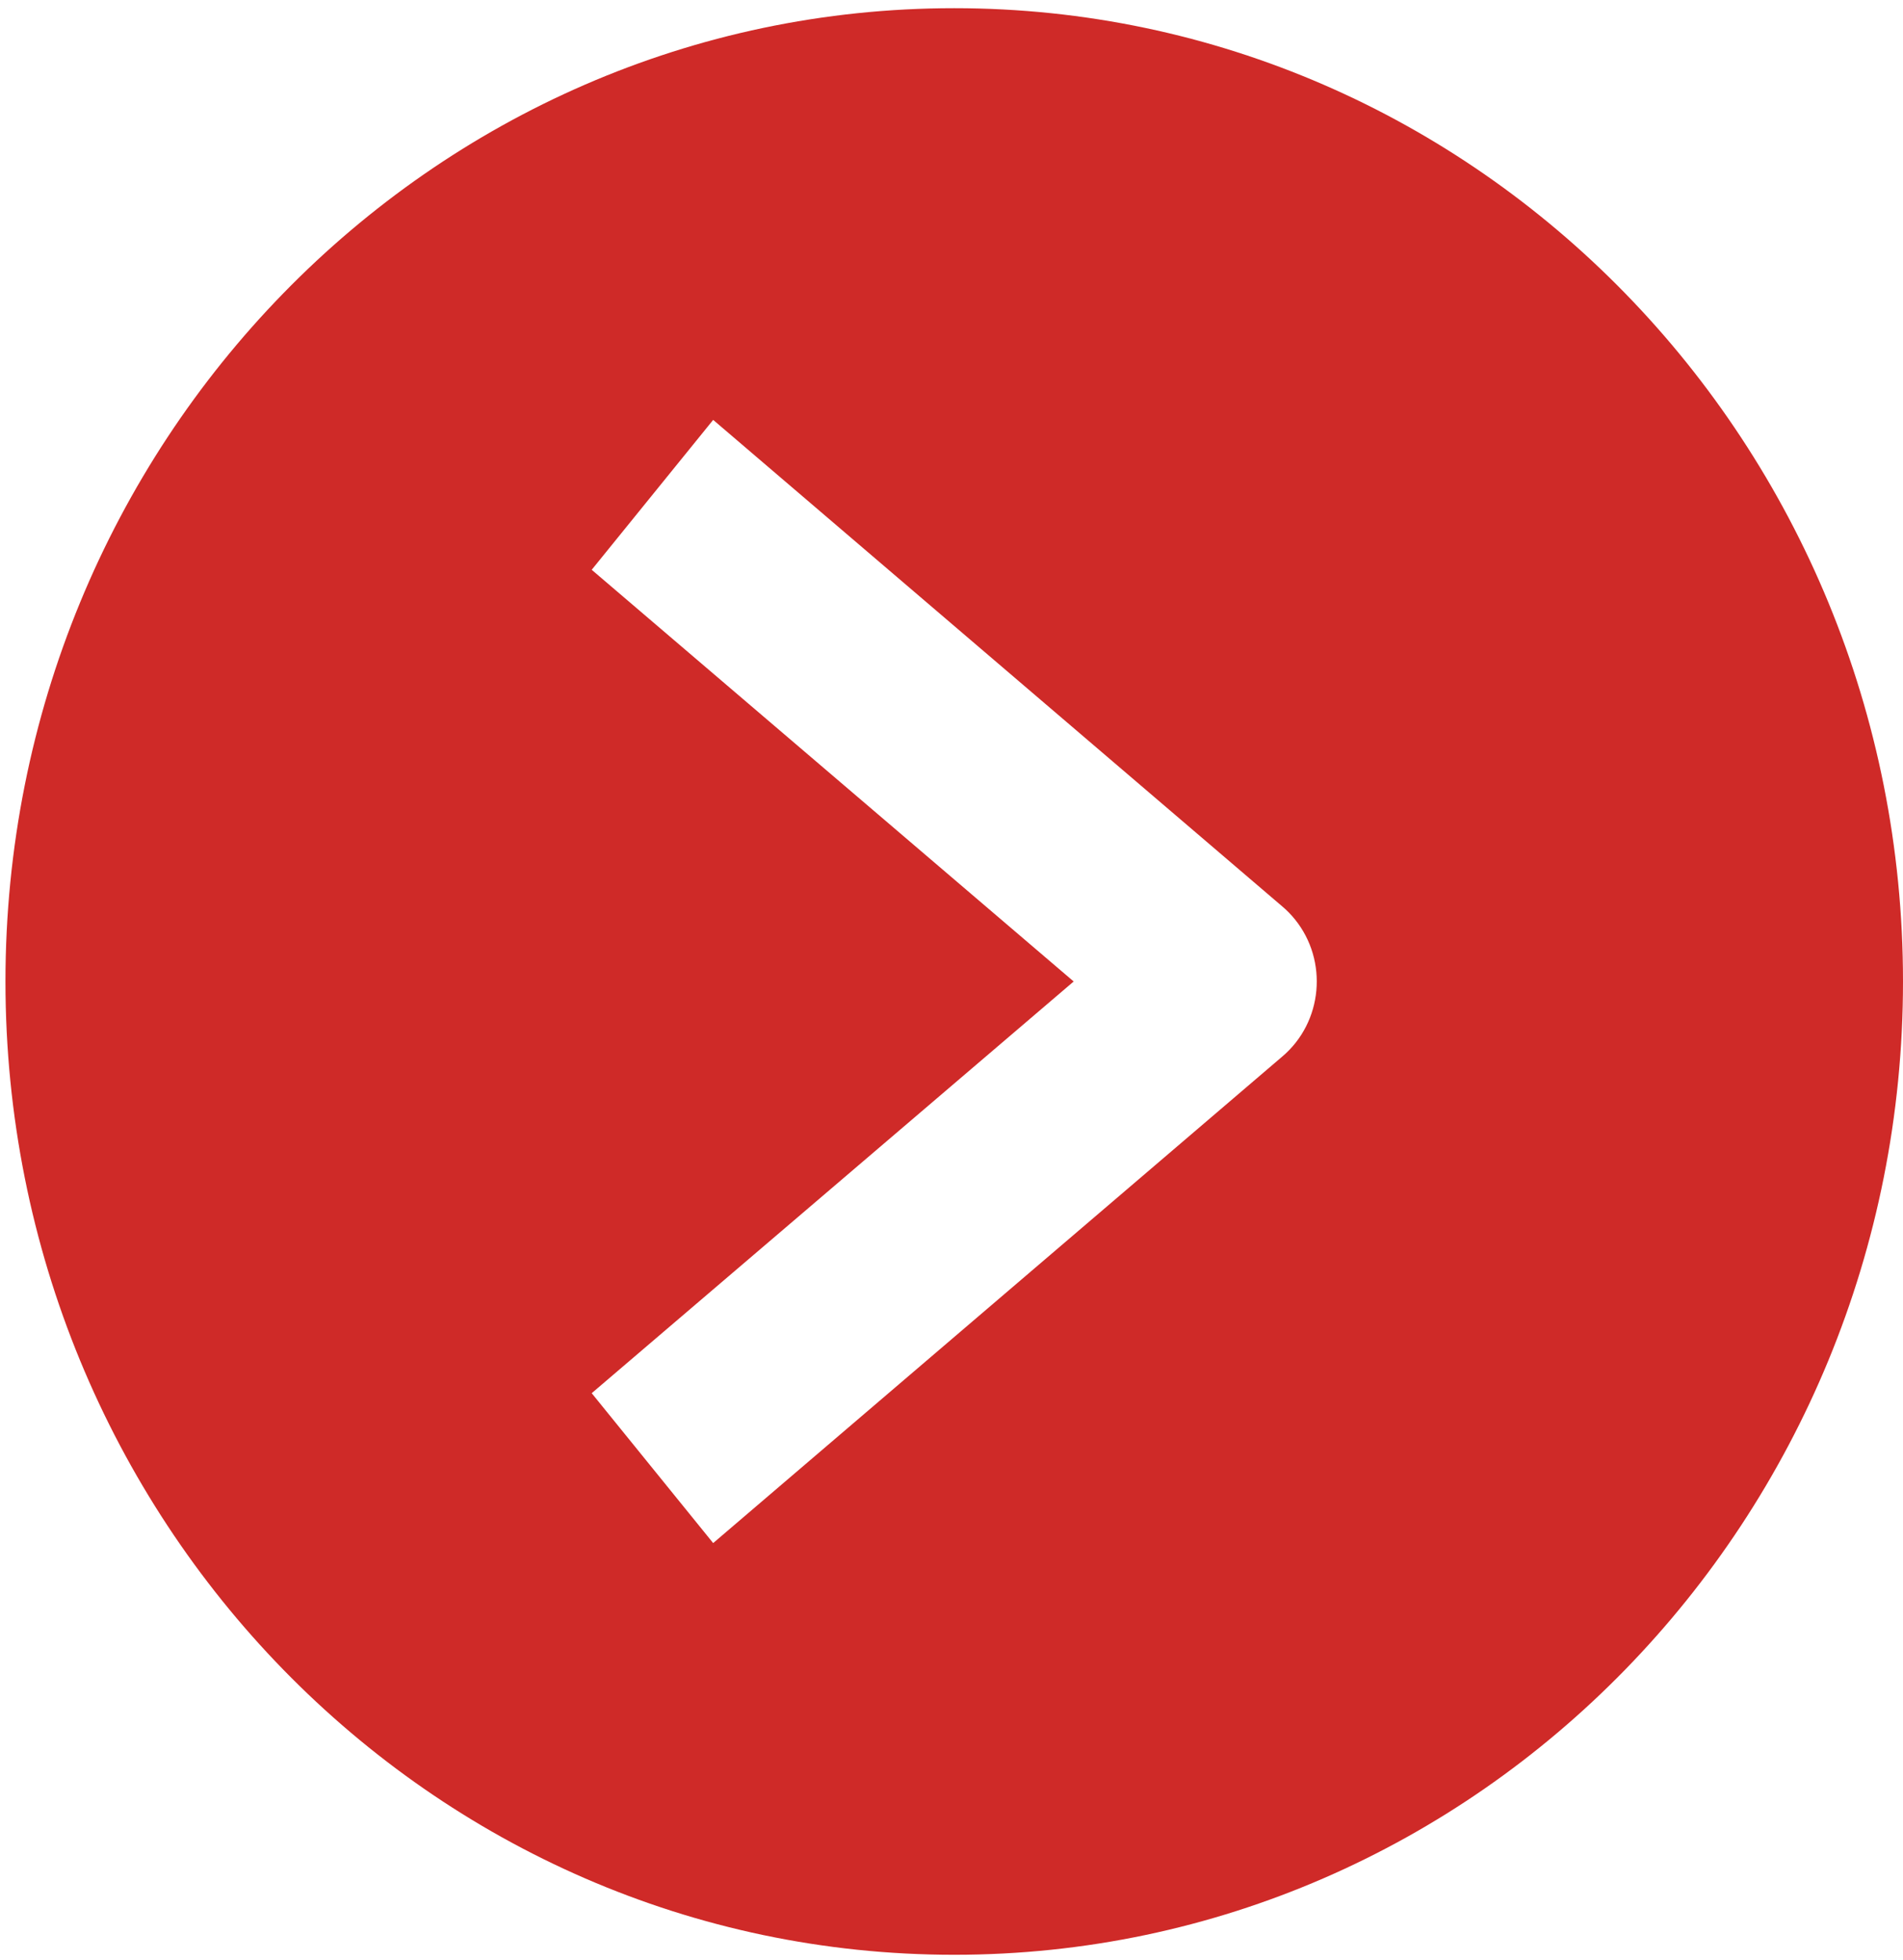
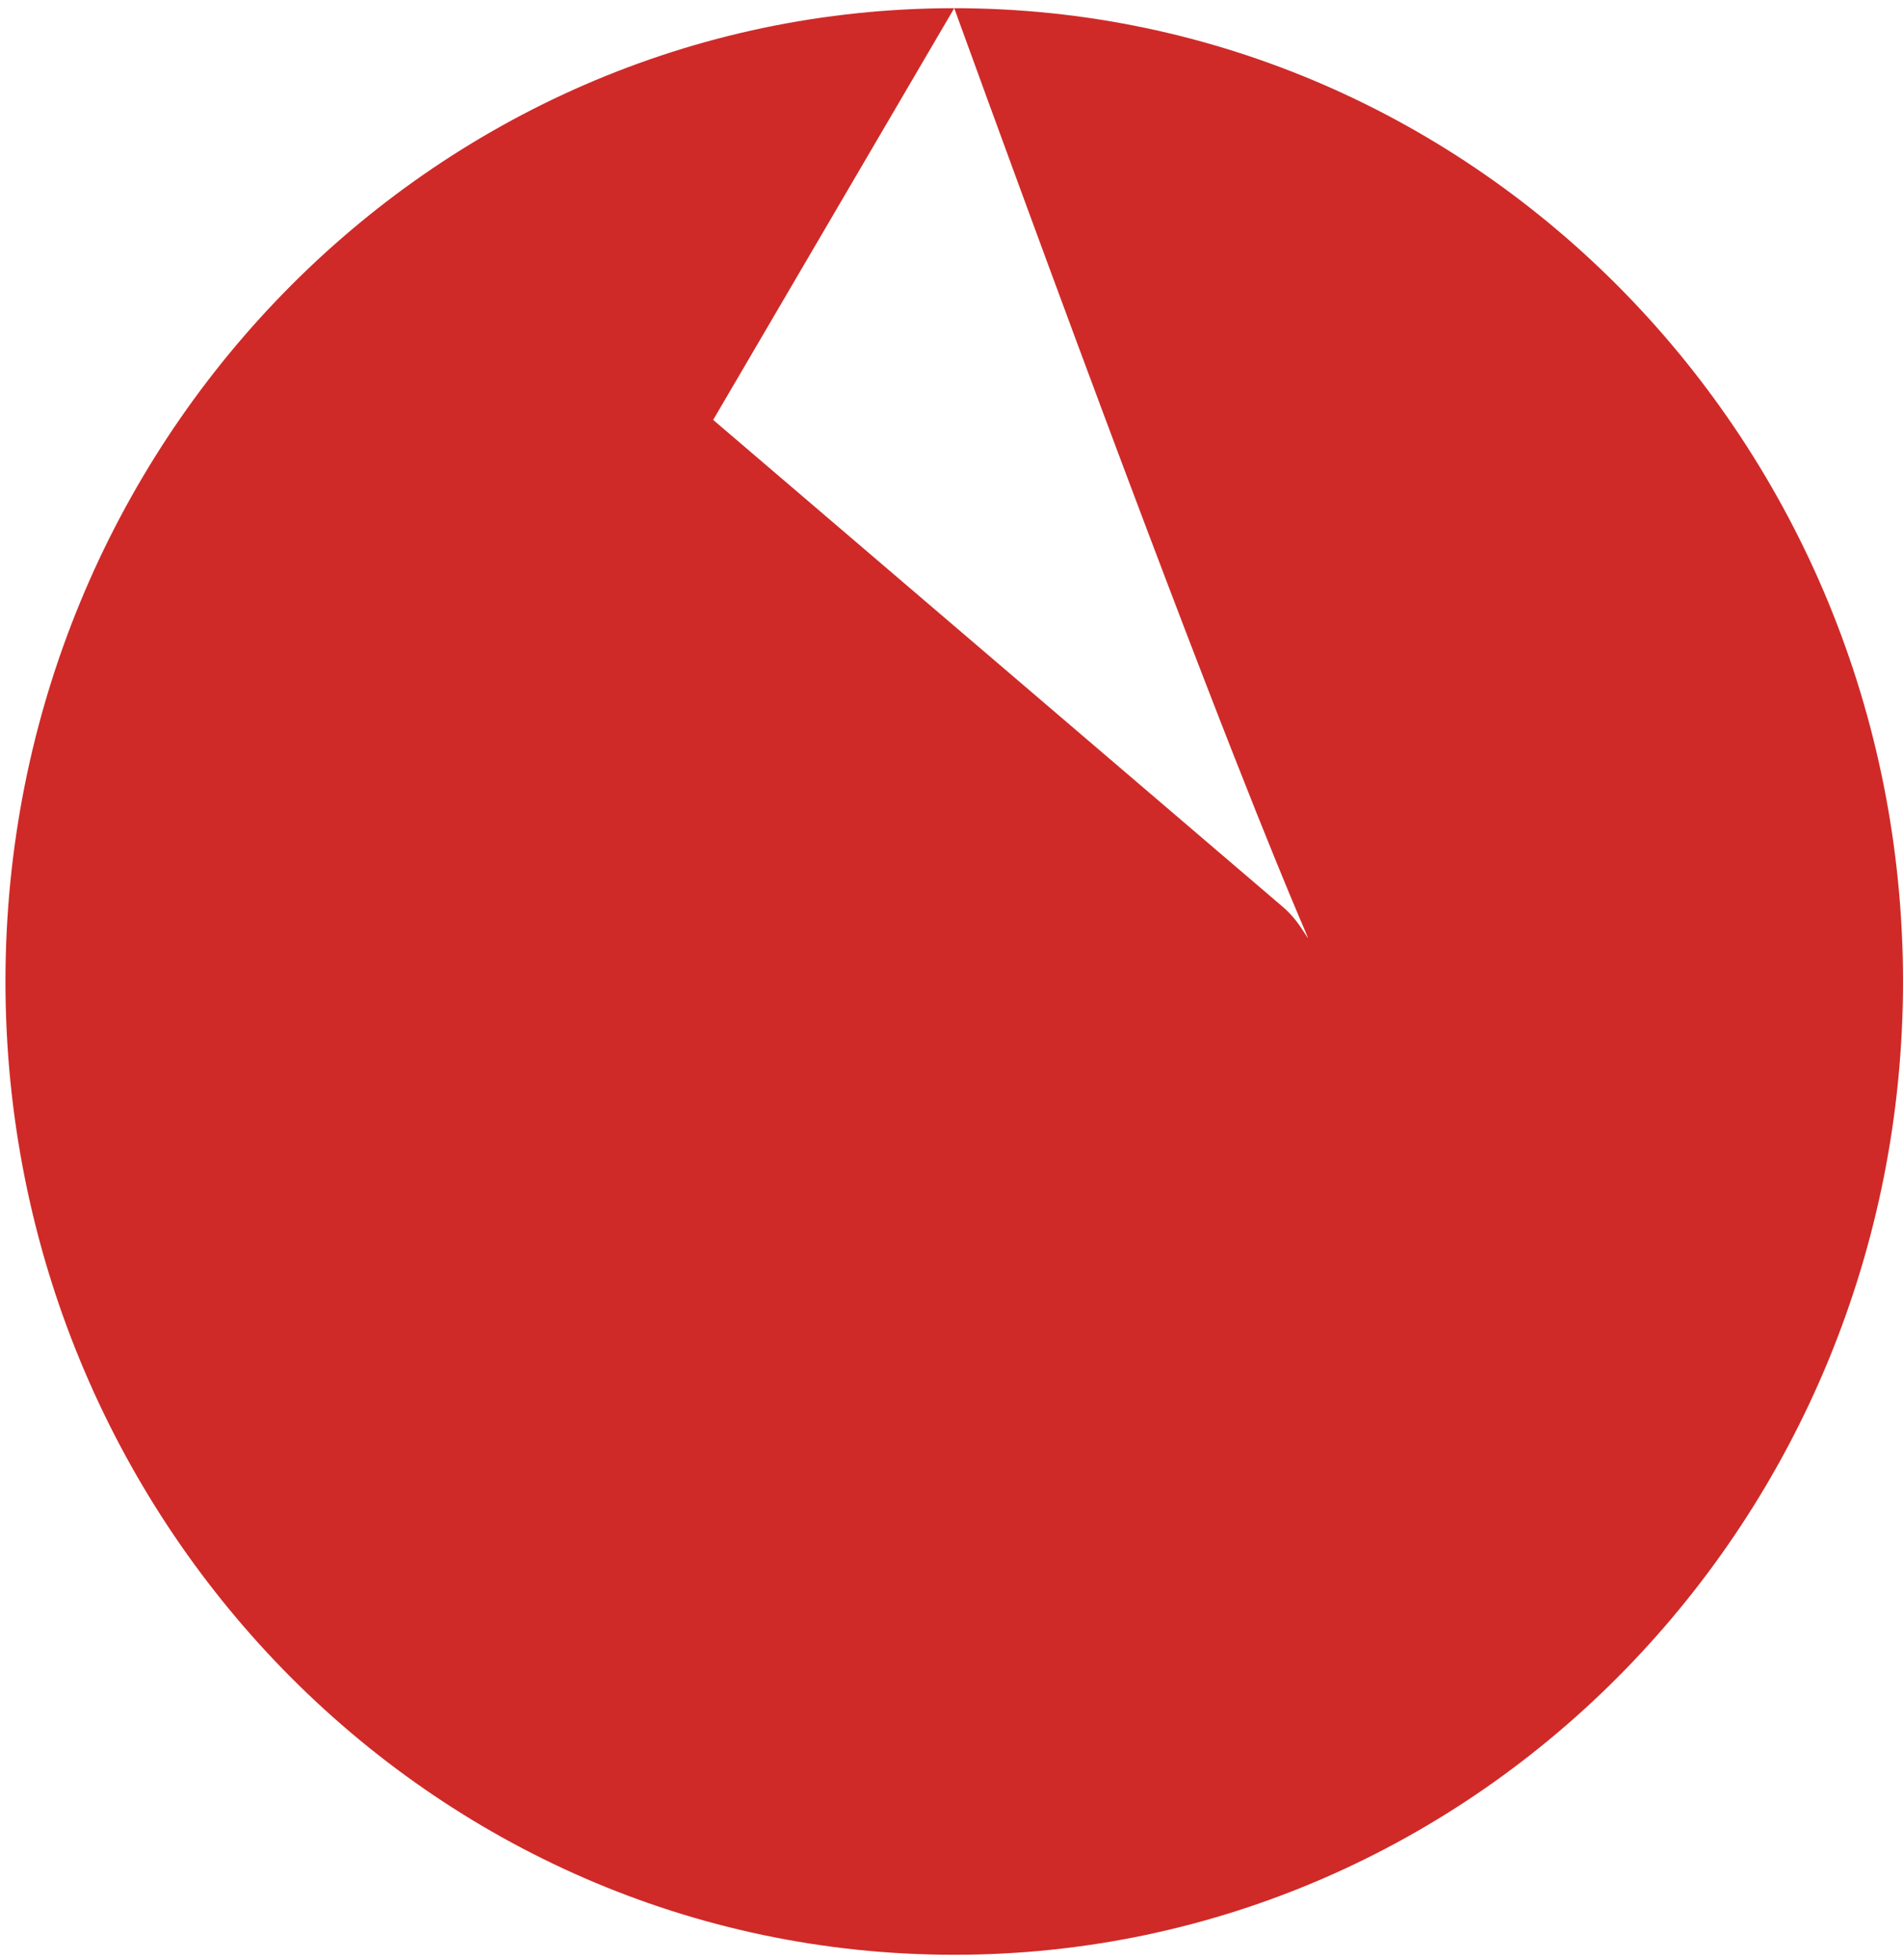
<svg xmlns="http://www.w3.org/2000/svg" width="697" height="718" xml:space="preserve" overflow="hidden">
  <style>
.MsftOfcThm_Accent1_Fill_v2 {
 fill:#CF2A28; 
}
</style>
  <g transform="translate(-1998 627)">
    <g>
-       <path d="M2347.5-624C2539.42-624 2695-464.389 2695-267.5 2695-70.612 2539.42 89 2347.5 89 2155.58 89 2000-70.612 2000-267.5 2000-464.389 2155.58-624 2347.5-624ZM2259.21-473.201 2214.72-418.3 2391.25-267.5 2214.72-116.702 2259.21-61.8 2467.7-240.05C2482.48-252.613 2484.54-275.087 2472.29-290.245 2470.91-291.957 2469.37-293.532 2467.7-294.951L2259.21-473.201Z" class="MsftOfcThm_Accent1_Fill_v2" stroke="none" stroke-width="1" stroke-linecap="butt" stroke-linejoin="miter" stroke-miterlimit="4" fill="#CF2A28" fill-rule="evenodd" fill-opacity="1" />
+       <path d="M2347.5-624C2539.42-624 2695-464.389 2695-267.5 2695-70.612 2539.42 89 2347.5 89 2155.58 89 2000-70.612 2000-267.5 2000-464.389 2155.58-624 2347.5-624ZC2482.48-252.613 2484.54-275.087 2472.29-290.245 2470.91-291.957 2469.37-293.532 2467.7-294.951L2259.21-473.201Z" class="MsftOfcThm_Accent1_Fill_v2" stroke="none" stroke-width="1" stroke-linecap="butt" stroke-linejoin="miter" stroke-miterlimit="4" fill="#CF2A28" fill-rule="evenodd" fill-opacity="1" />
    </g>
  </g>
</svg>